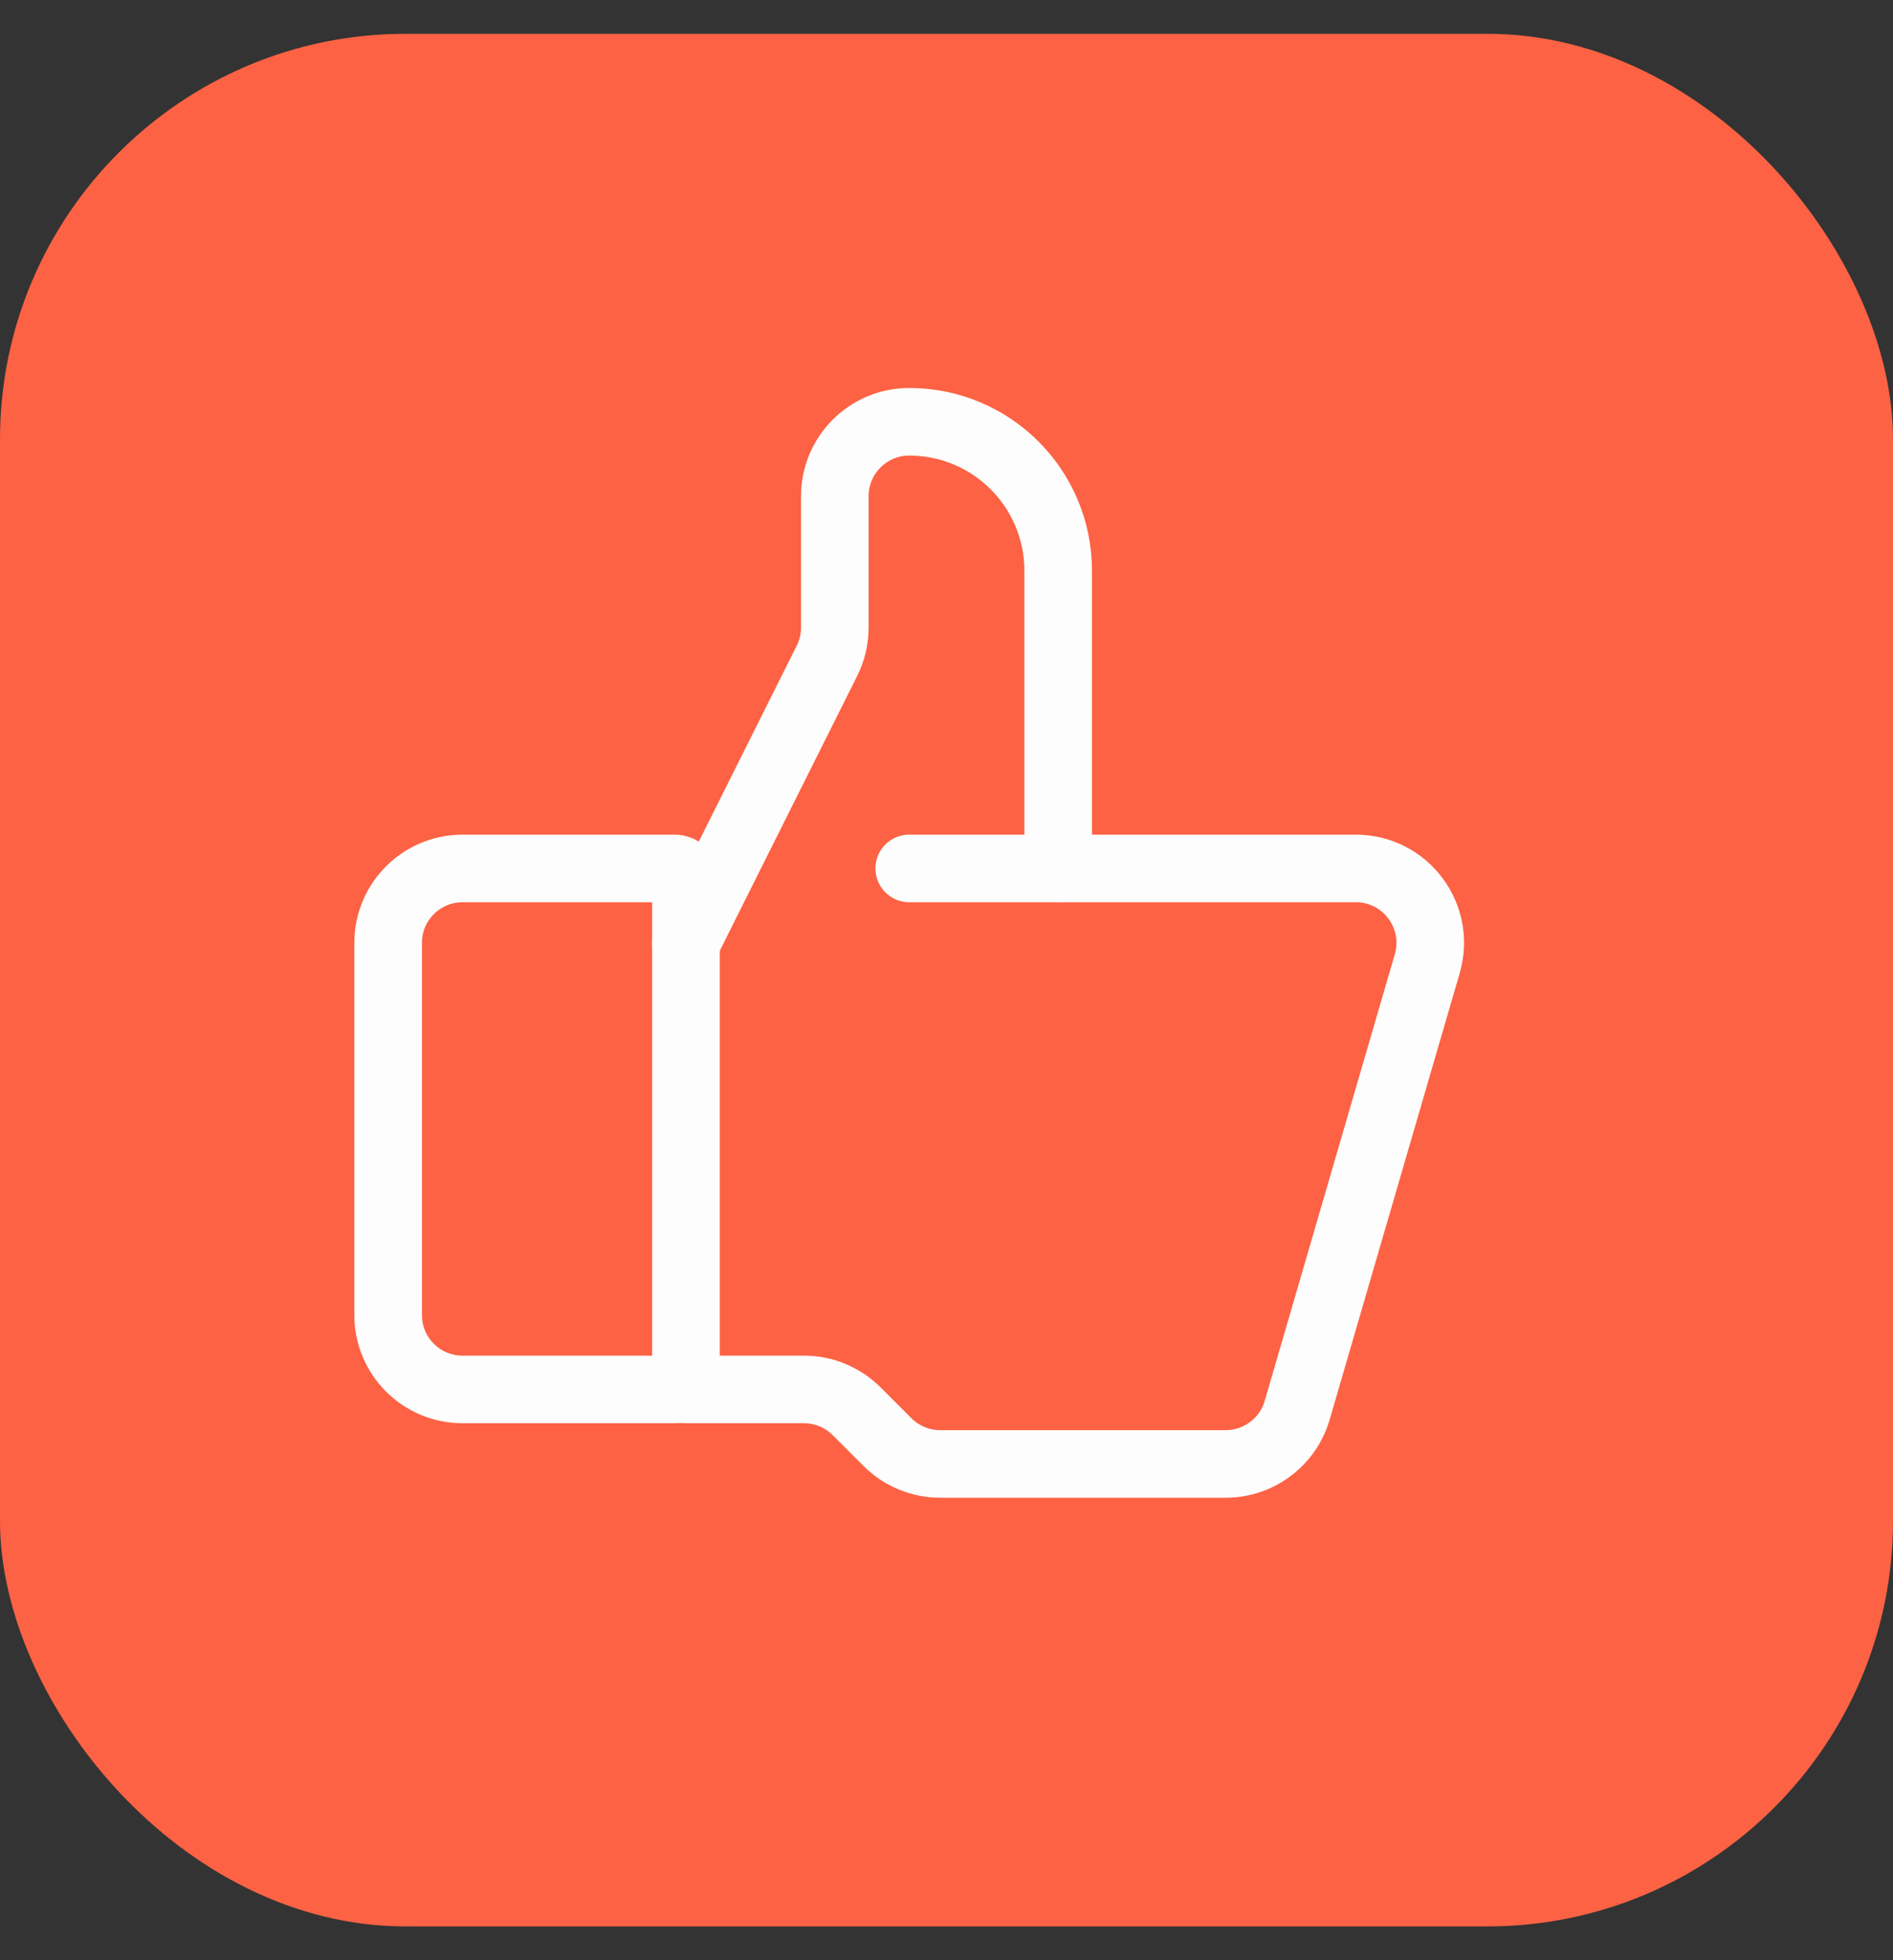
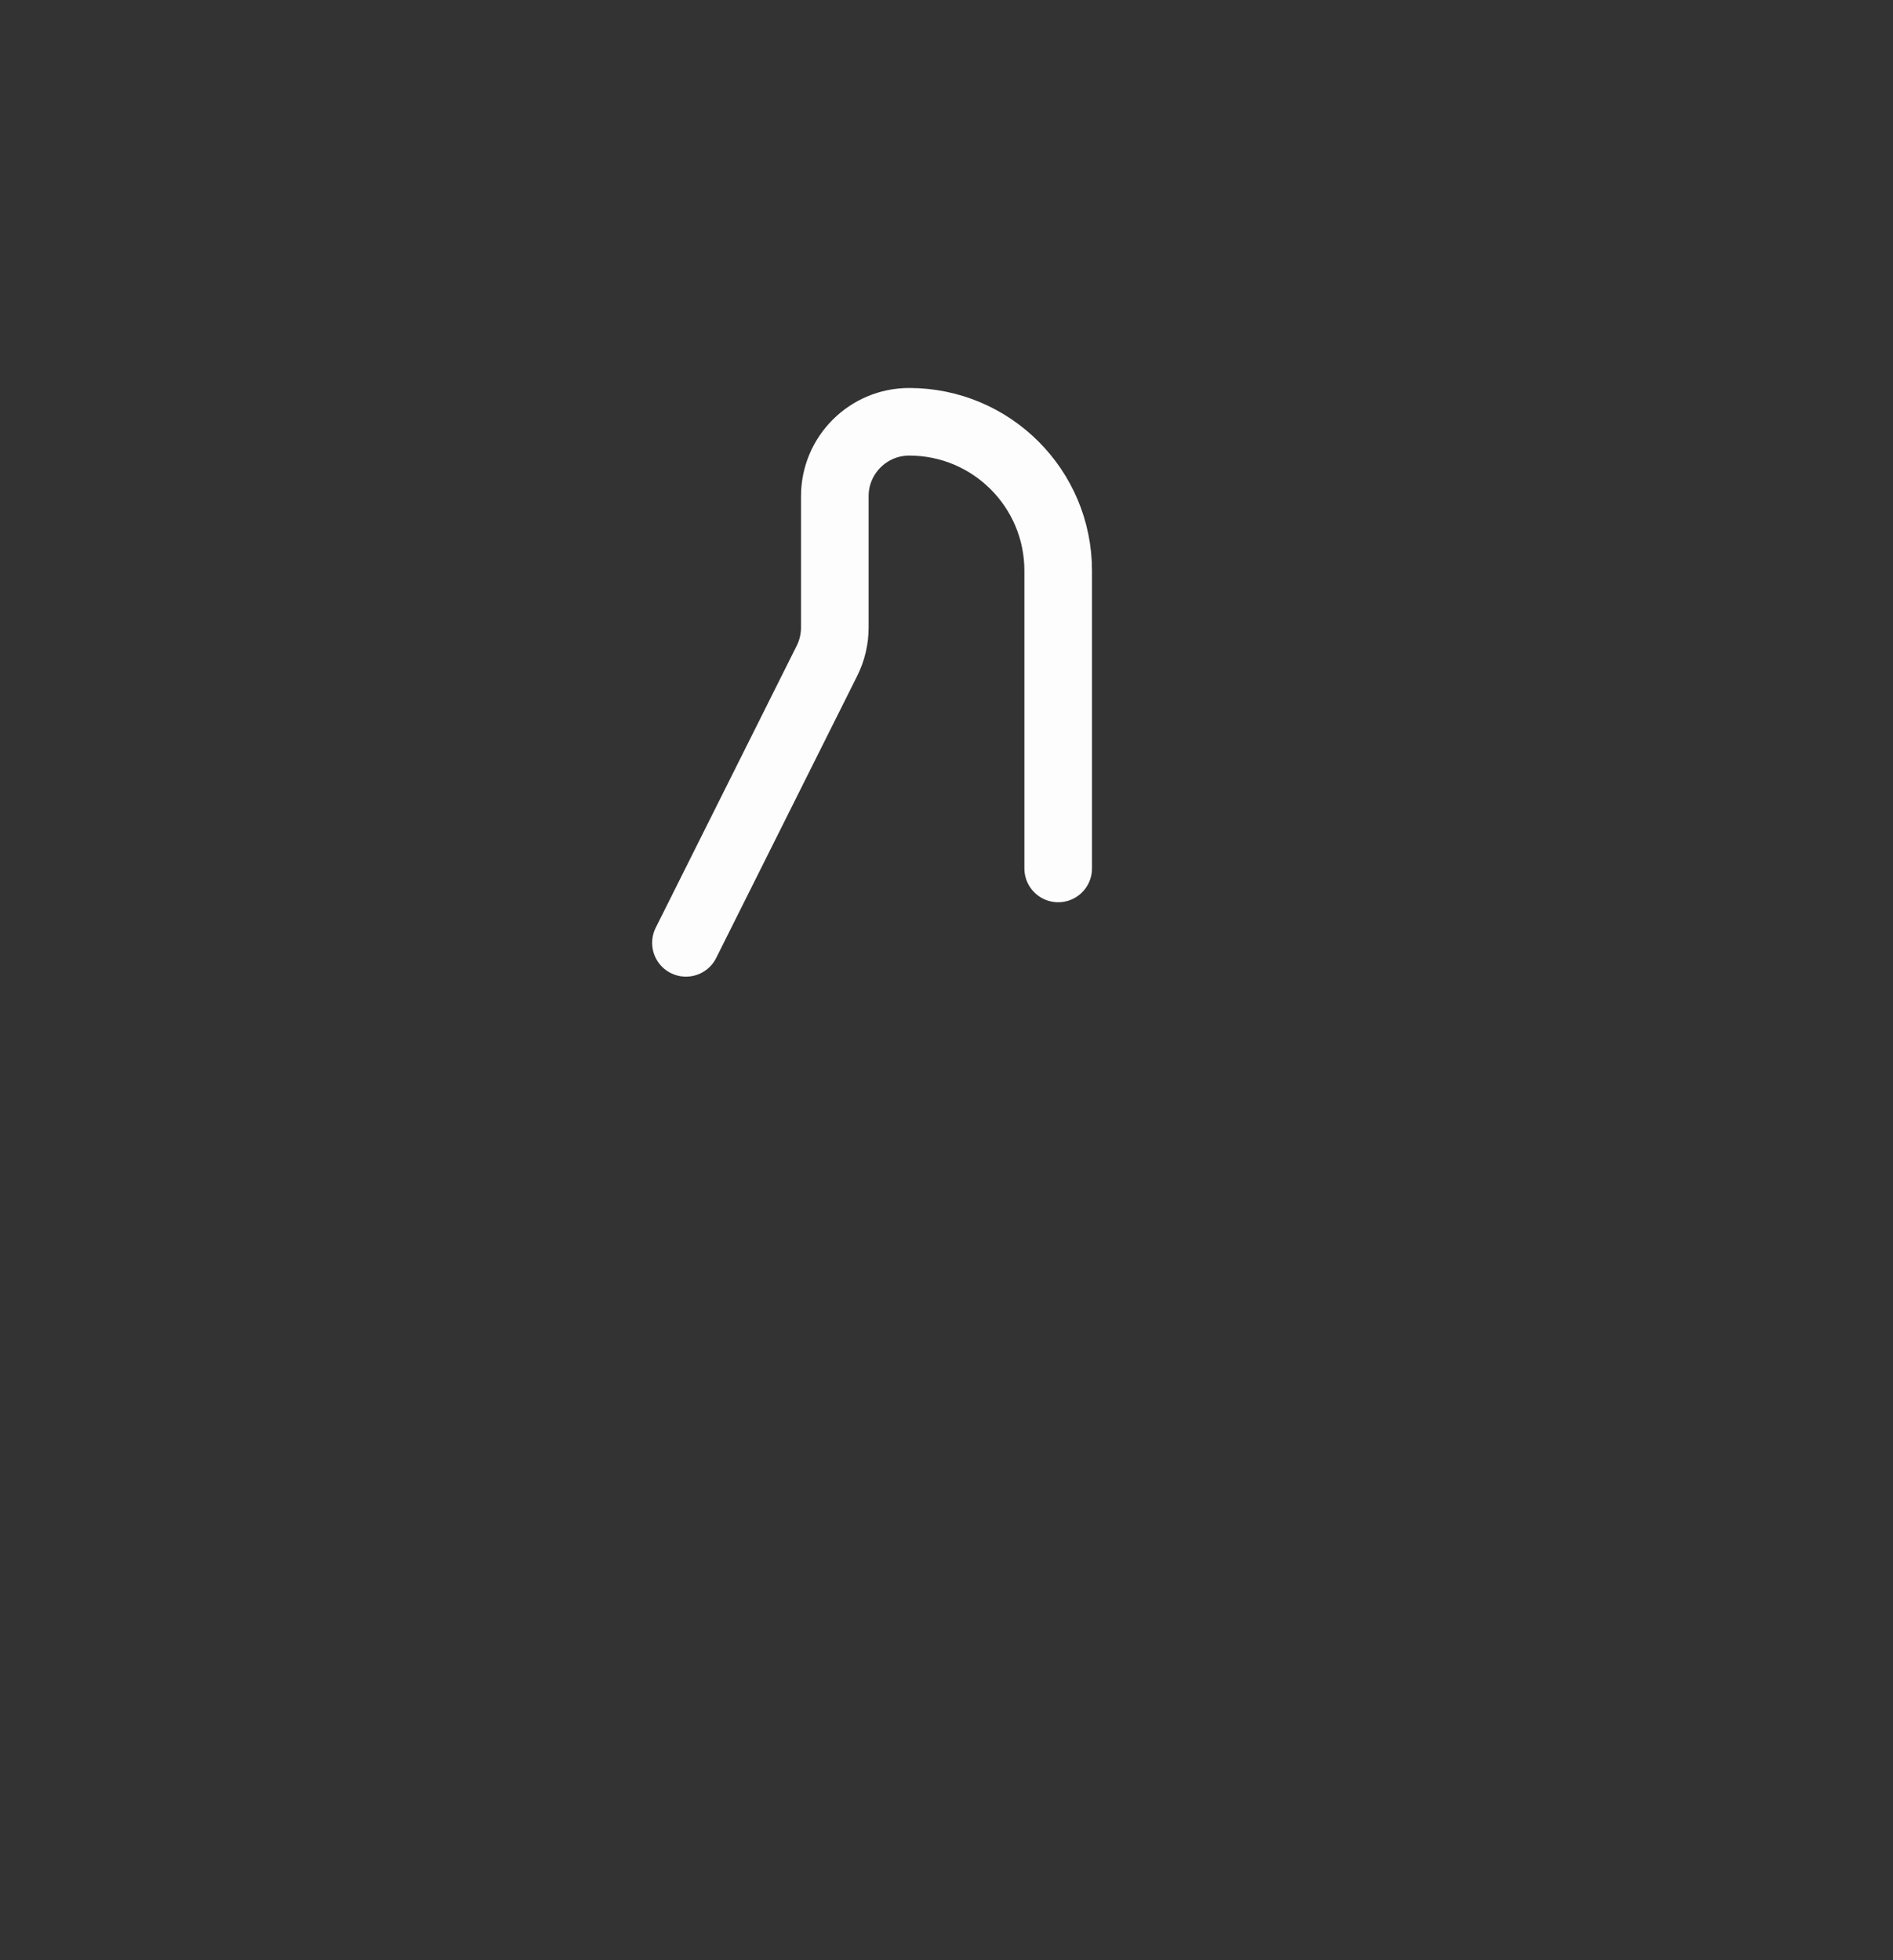
<svg xmlns="http://www.w3.org/2000/svg" width="28" height="29" viewBox="0 0 28 29" fill="none">
  <rect x="0" y="0" width="28" height="29" fill="#333333" stroke="none" />
-   <rect y="0.5" width="28" height="28" rx="6" fill="#FD6244" />
-   <path d="M9.98 20.556H6.842C6.234 20.556 5.741 20.063 5.741 19.455V13.949C5.741 13.341 6.234 12.848 6.842 12.848H9.98C10.072 12.848 10.146 12.922 10.146 13.013V20.391C10.146 20.482 10.072 20.556 9.98 20.556Z" stroke="#FDFDFD" stroke-linecap="round" />
  <path d="M10.146 13.949L12.232 9.776C12.308 9.624 12.348 9.455 12.348 9.284V7.341C12.348 6.733 12.841 6.24 13.449 6.24V6.24C14.666 6.24 15.652 7.226 15.652 8.443V12.848" stroke="#FDFDFD" stroke-linecap="round" />
-   <path d="M13.449 12.848H20.054C20.788 12.848 21.316 13.552 21.111 14.257L19.187 20.864C19.05 21.334 18.619 21.658 18.129 21.658H13.905C13.614 21.658 13.333 21.541 13.127 21.335L12.671 20.879C12.464 20.672 12.184 20.556 11.892 20.556H10.146" stroke="#FDFDFD" stroke-linecap="round" />
</svg>